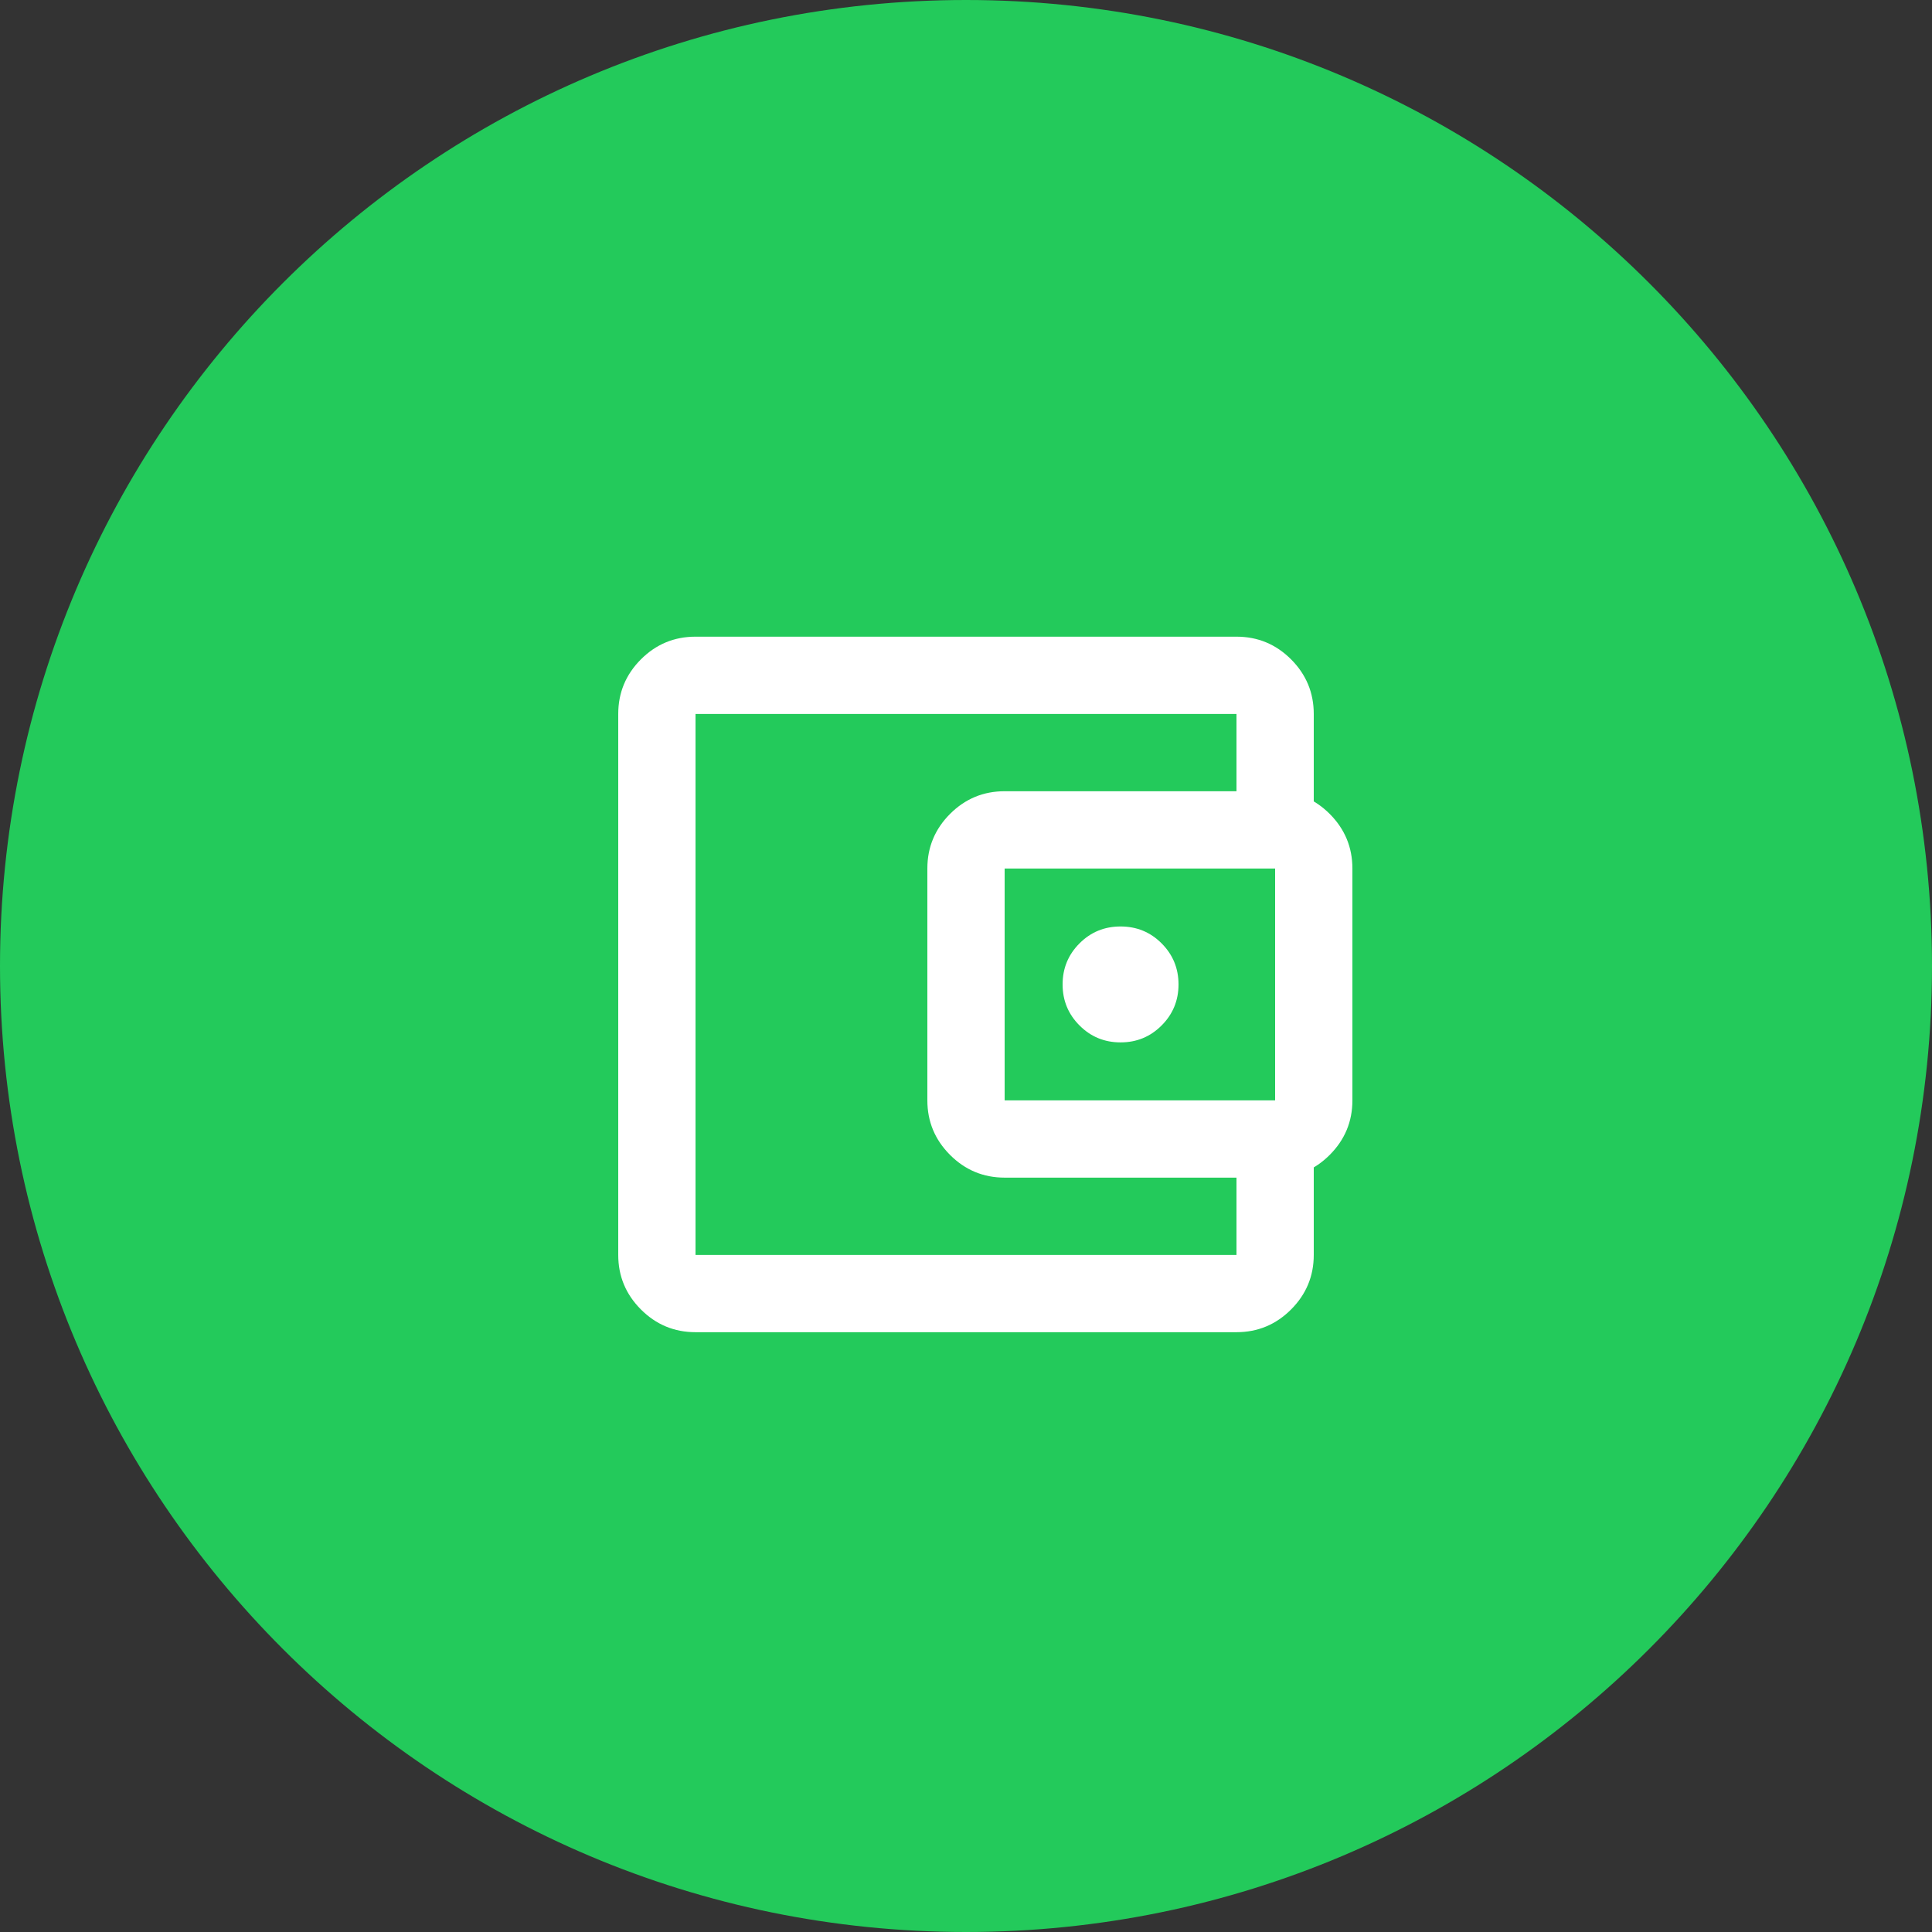
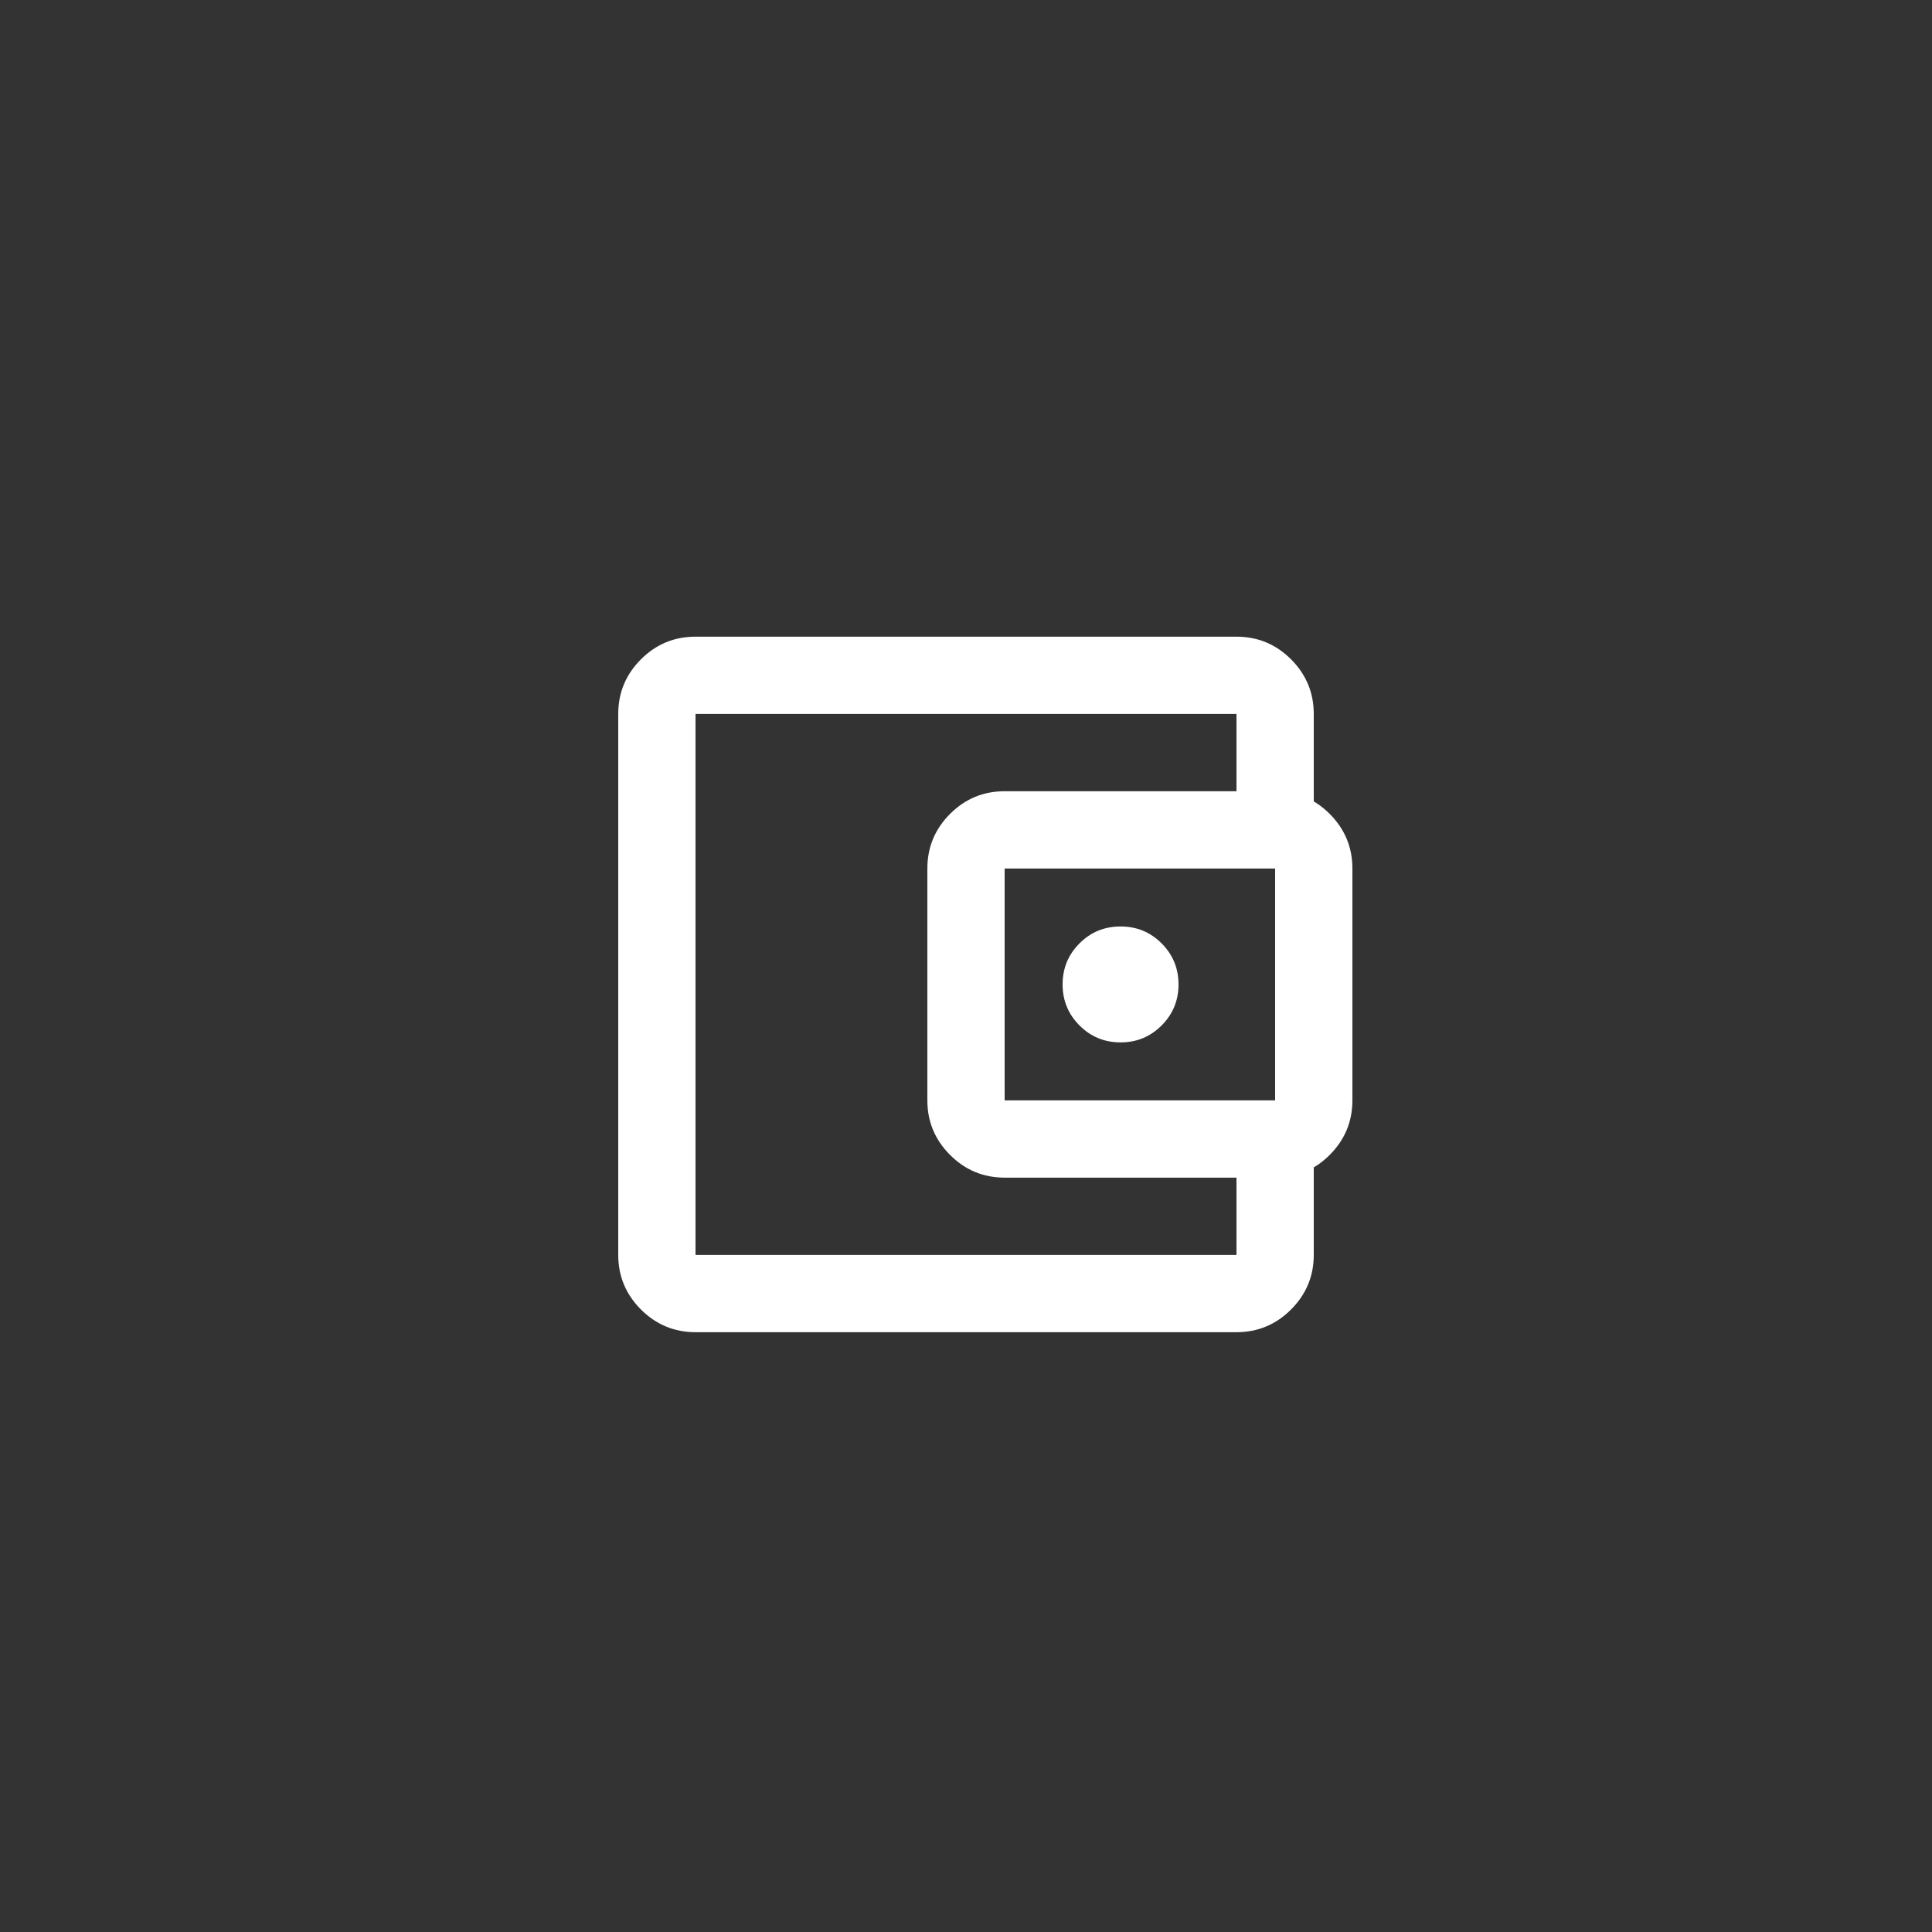
<svg xmlns="http://www.w3.org/2000/svg" width="50" height="50" viewBox="0 0 50 50" fill="none">
  <rect x="0" y="0" width="50" height="50" fill="#333333" stroke="none" />
-   <path d="M50 25C50 38.807 38.807 50 25 50C11.193 50 0 38.807 0 25C0 11.193 11.193 0 25 0C38.807 0 50 11.193 50 25Z" fill="#23CA5B" />
  <mask id="mask0_959_281" style="mask-type:alpha" maskUnits="userSpaceOnUse" x="13" y="13" width="24" height="25">
    <rect x="13" y="13.477" width="24" height="24" fill="#D9D9D9" />
  </mask>
  <g mask="url(#mask0_959_281)">
    <path d="M18 34.477C17.45 34.477 16.979 34.281 16.587 33.889C16.196 33.497 16 33.027 16 32.477V18.477C16 17.927 16.196 17.456 16.587 17.064C16.979 16.672 17.45 16.477 18 16.477H32C32.55 16.477 33.021 16.672 33.413 17.064C33.804 17.456 34 17.927 34 18.477V20.977H32V18.477H18V32.477H32V29.977H34V32.477C34 33.027 33.804 33.497 33.413 33.889C33.021 34.281 32.55 34.477 32 34.477H18ZM26 30.477C25.45 30.477 24.979 30.281 24.587 29.889C24.196 29.497 24 29.027 24 28.477V22.477C24 21.927 24.196 21.456 24.587 21.064C24.979 20.672 25.45 20.477 26 20.477H33C33.55 20.477 34.021 20.672 34.413 21.064C34.804 21.456 35 21.927 35 22.477V28.477C35 29.027 34.804 29.497 34.413 29.889C34.021 30.281 33.55 30.477 33 30.477H26ZM33 28.477V22.477H26V28.477H33ZM29 26.977C29.417 26.977 29.771 26.831 30.062 26.539C30.354 26.247 30.5 25.893 30.5 25.477C30.5 25.06 30.354 24.706 30.062 24.414C29.771 24.122 29.417 23.977 29 23.977C28.583 23.977 28.229 24.122 27.938 24.414C27.646 24.706 27.5 25.06 27.5 25.477C27.5 25.893 27.646 26.247 27.938 26.539C28.229 26.831 28.583 26.977 29 26.977Z" fill="white" />
  </g>
</svg>